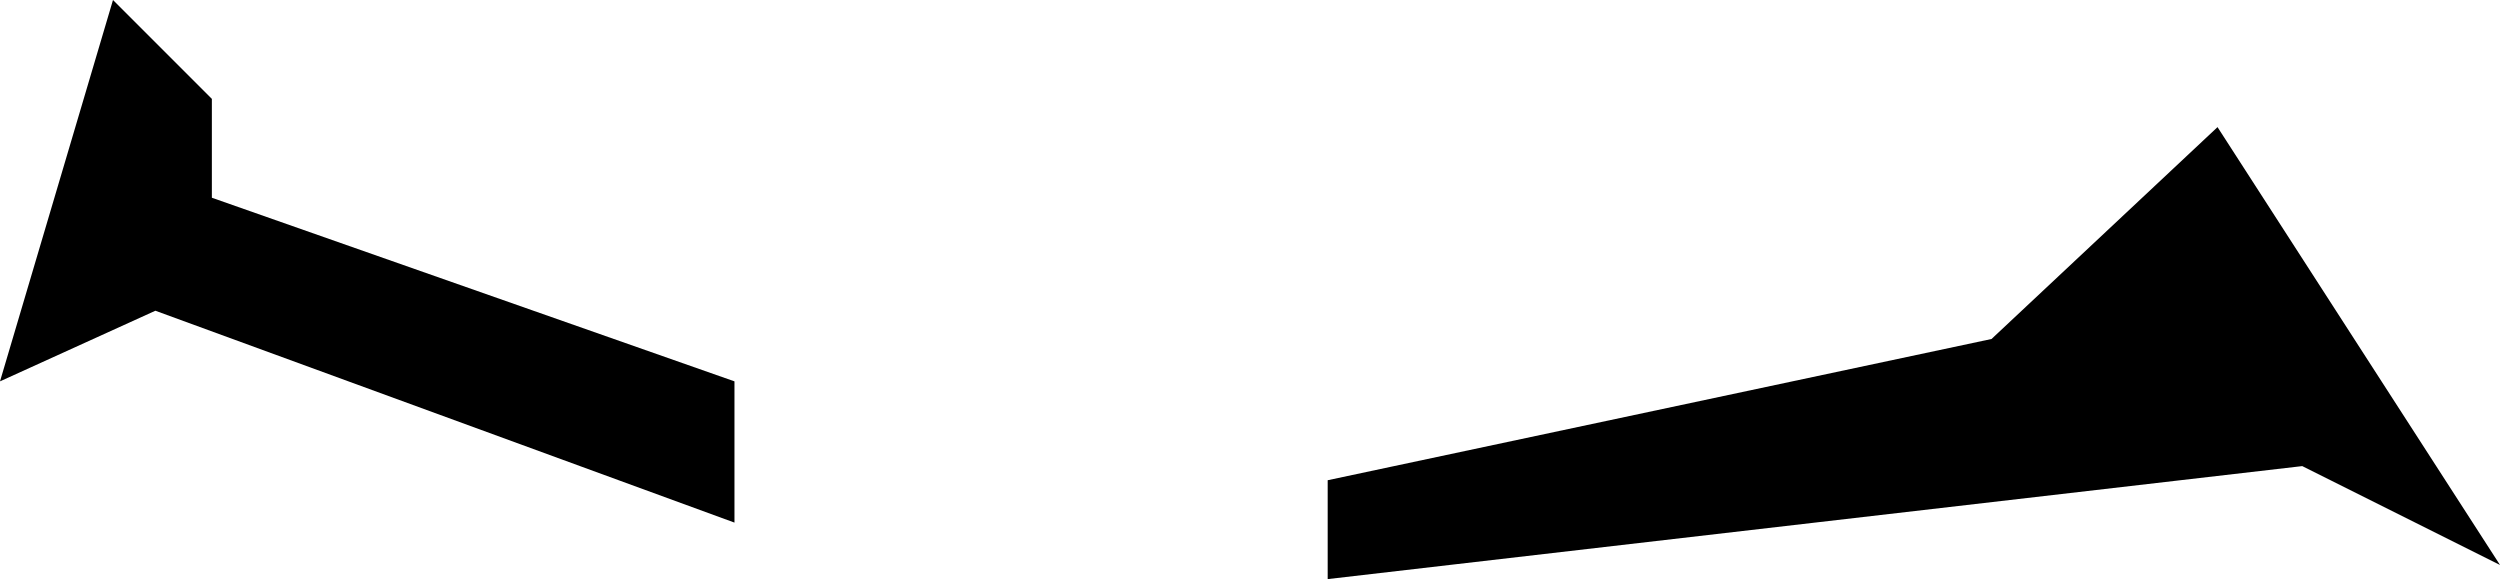
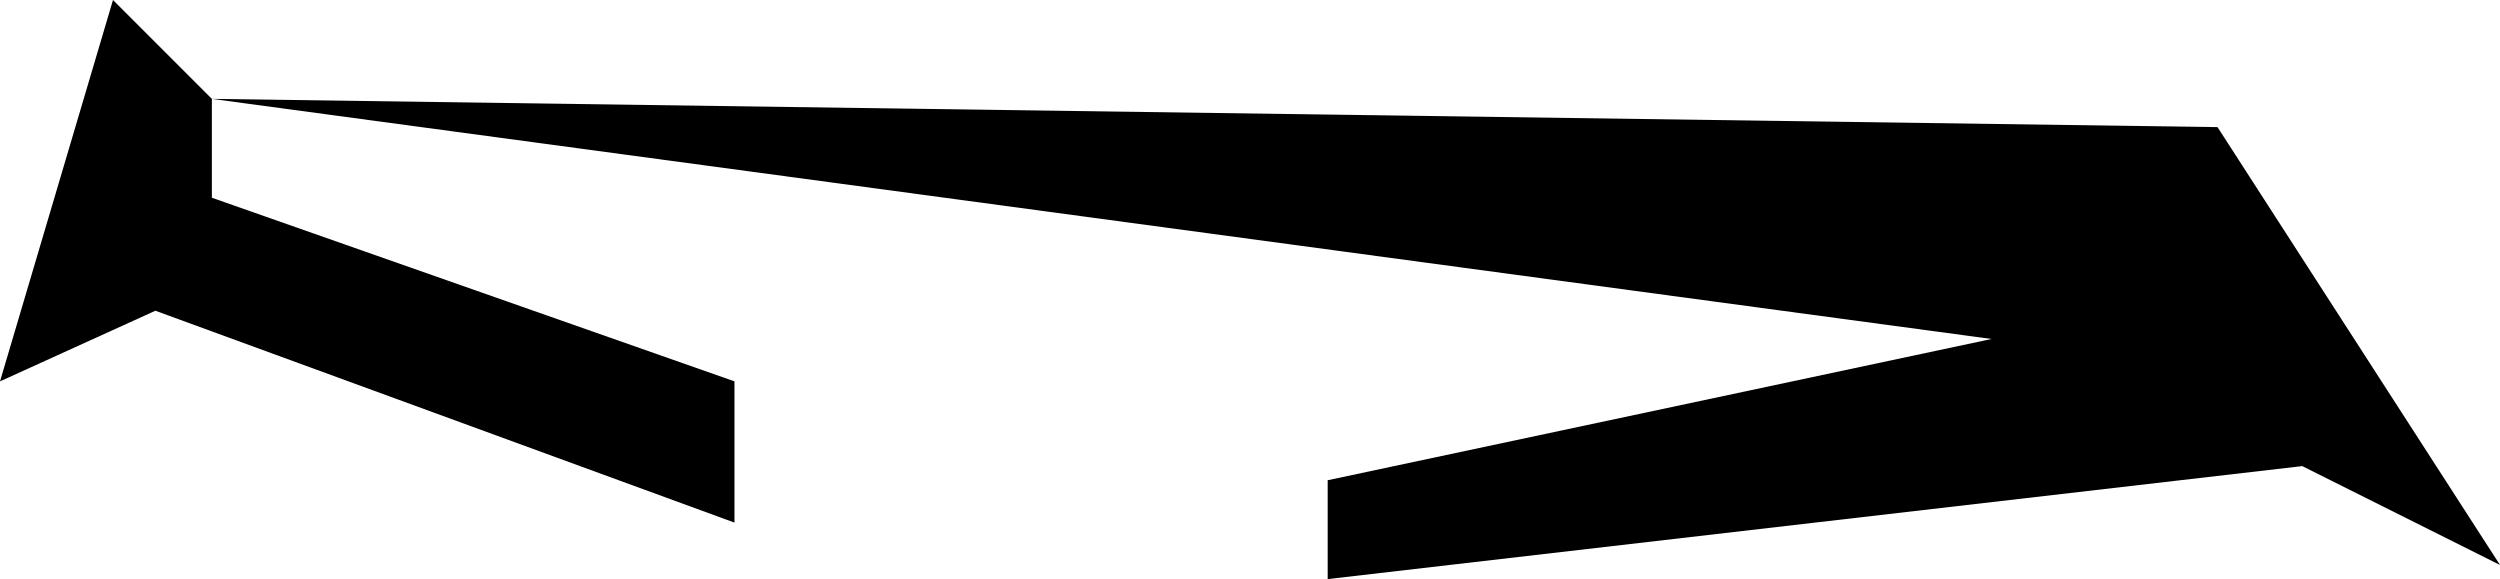
<svg xmlns="http://www.w3.org/2000/svg" height="2.05px" width="8.85px">
  <g transform="matrix(1.0, 0.0, 0.0, 1.0, 3.9, 1.65)">
-     <path d="M-3.15 -1.3 L-3.15 -0.95 -1.3 -0.3 -1.3 0.2 -3.35 -0.55 -3.9 -0.3 -3.5 -1.65 -3.15 -1.3 M3.15 -0.45 L3.95 -1.2 4.95 0.35 4.25 0.0 0.8 0.4 0.8 0.05 3.15 -0.45" fill="#000000" fill-rule="evenodd" stroke="none" />
+     <path d="M-3.15 -1.3 L-3.15 -0.95 -1.3 -0.3 -1.3 0.2 -3.35 -0.55 -3.9 -0.3 -3.5 -1.65 -3.15 -1.3 L3.95 -1.2 4.95 0.35 4.25 0.0 0.8 0.4 0.8 0.05 3.15 -0.45" fill="#000000" fill-rule="evenodd" stroke="none" />
  </g>
</svg>